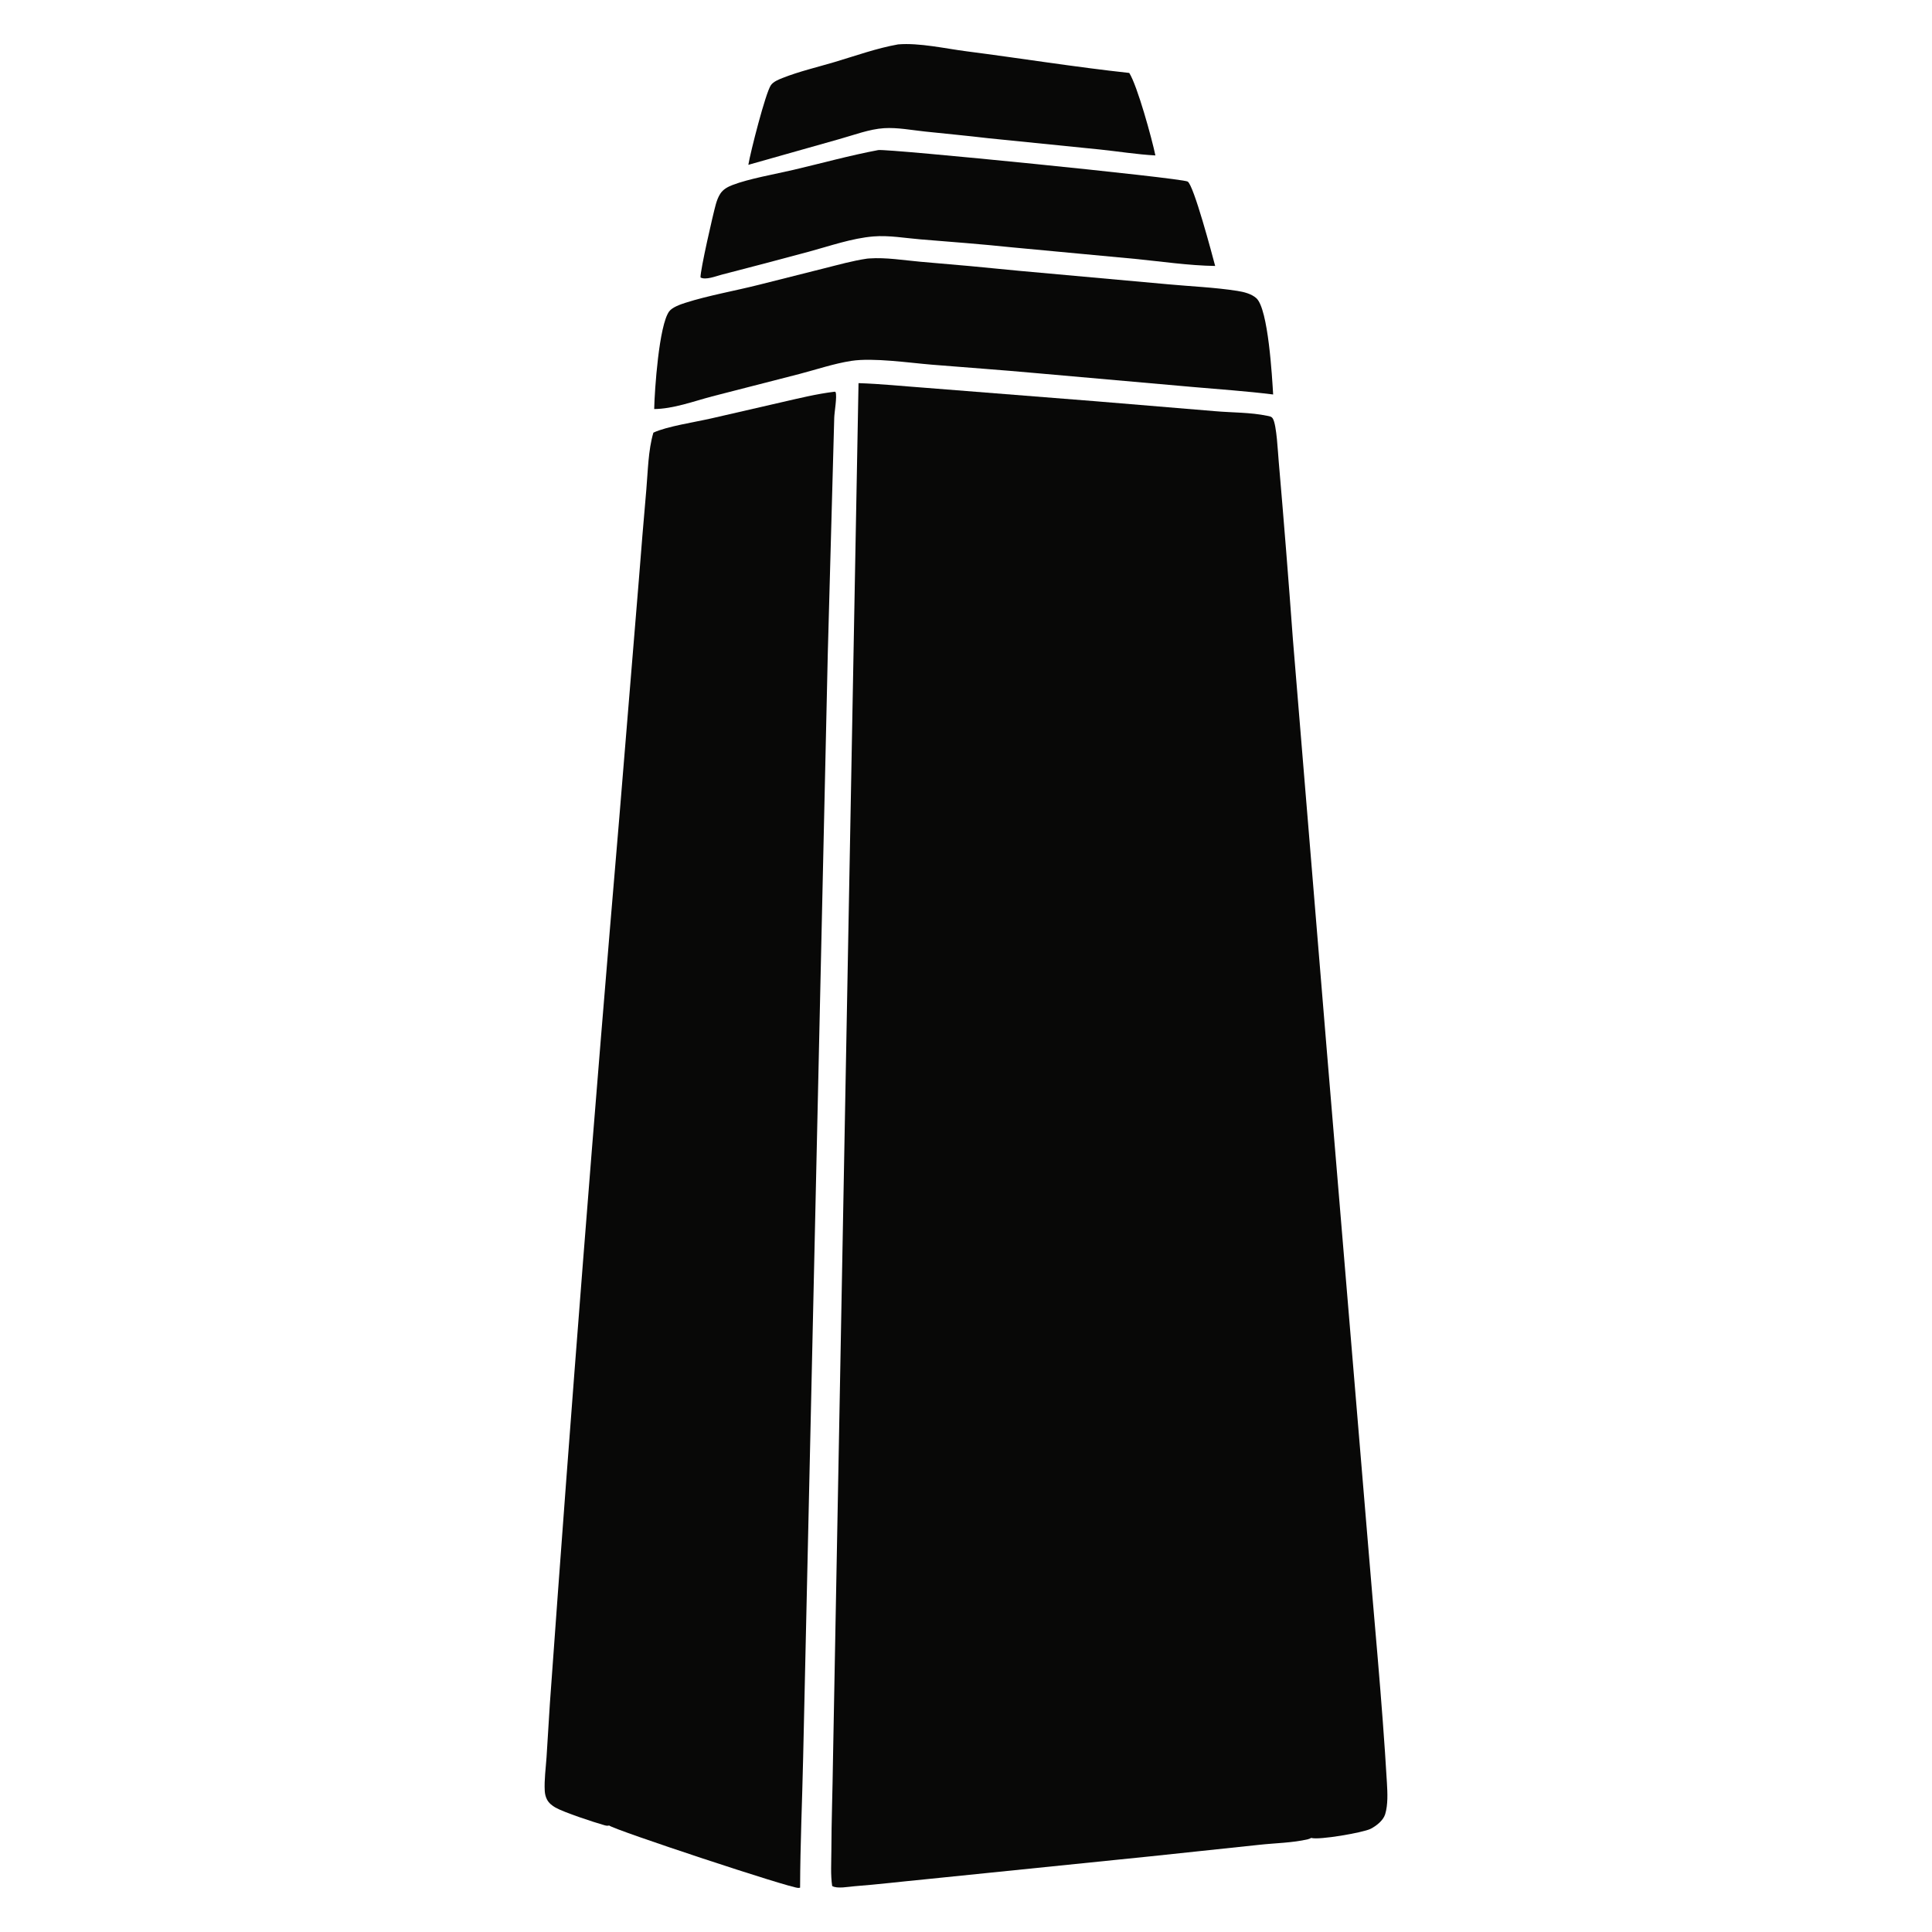
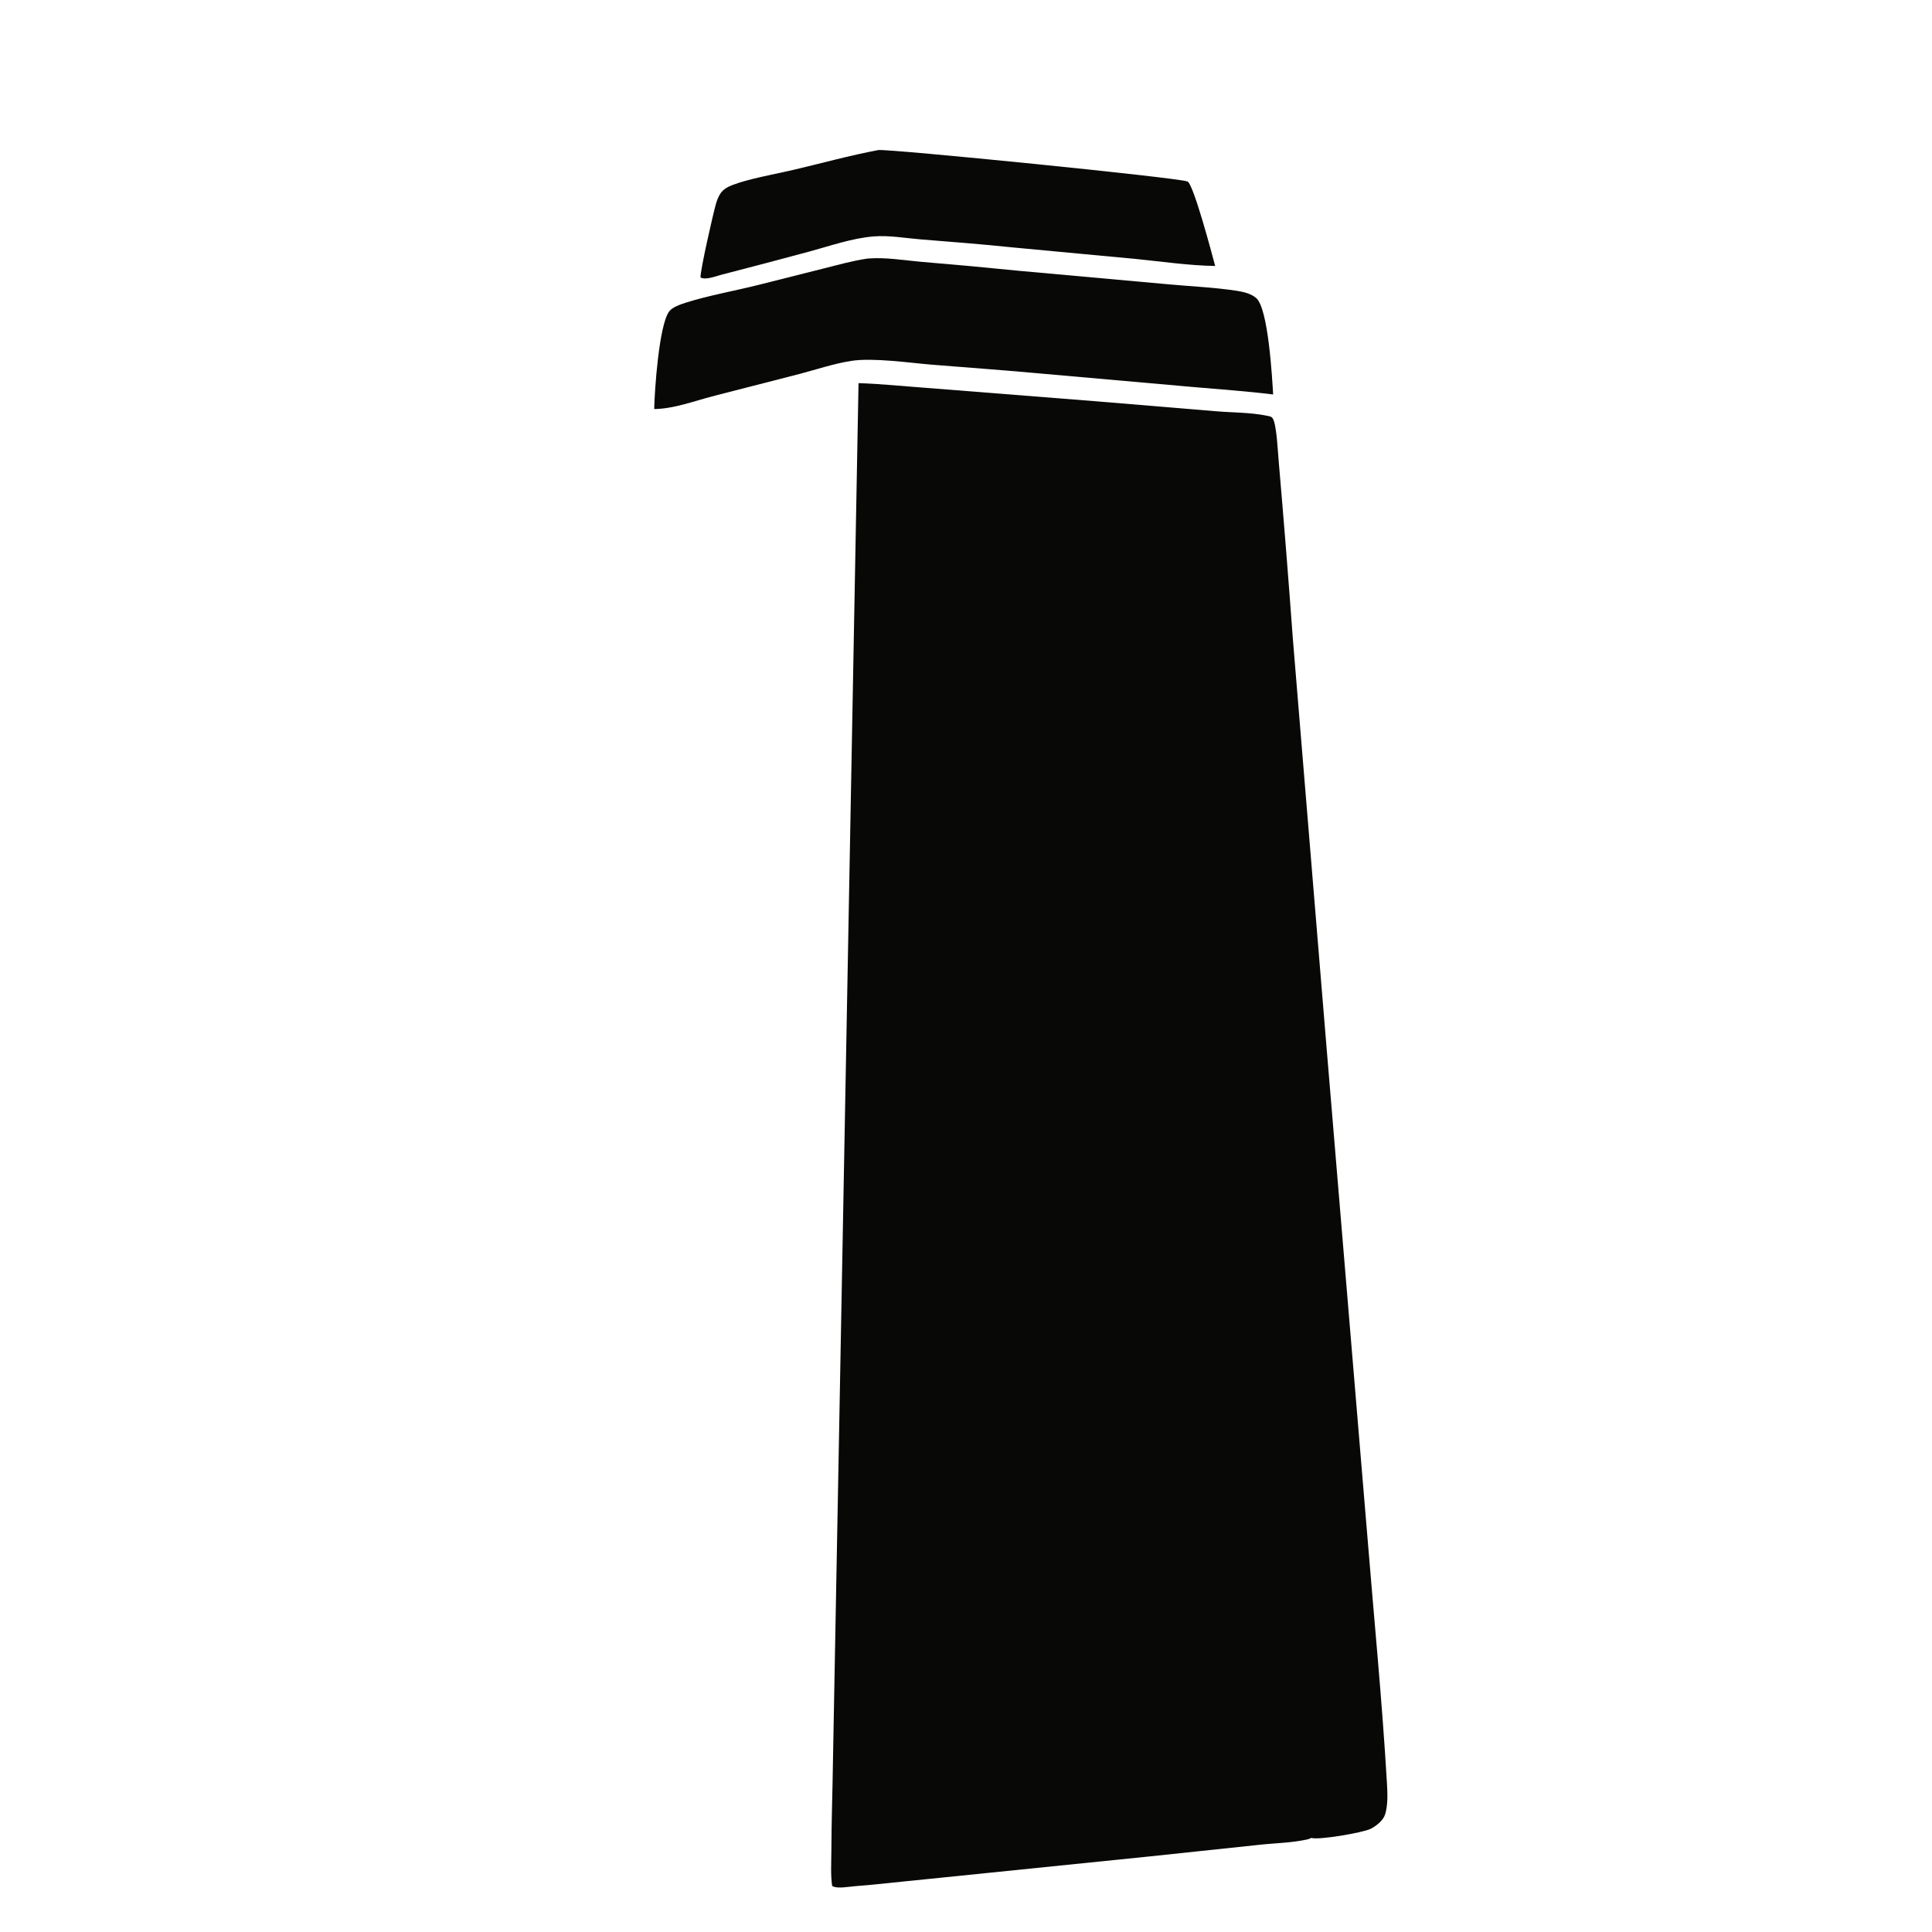
<svg xmlns="http://www.w3.org/2000/svg" xmlns:ns1="http://sodipodi.sourceforge.net/DTD/sodipodi-0.dtd" xmlns:ns2="http://www.inkscape.org/namespaces/inkscape" width="830" height="830" version="1.1" id="svg6" ns1:docname="black_obelisk.svg" ns2:version="1.3.2 (091e20e, 2023-11-25)">
  <defs id="defs6" />
  <ns1:namedview id="namedview6" pagecolor="#ffffff" bordercolor="#000000" borderopacity="0.25" ns2:showpageshadow="2" ns2:pageopacity="0.0" ns2:pagecheckerboard="0" ns2:deskcolor="#d1d1d1" ns2:zoom="0.25" ns2:cx="188" ns2:cy="344" ns2:window-width="1312" ns2:window-height="431" ns2:window-x="0" ns2:window-y="80" ns2:window-maximized="0" ns2:current-layer="svg6" />
  <g id="g6" transform="translate(168.665,-6.155)">
    <path fill="#080807" d="m 200.164,170.754 c 9.508,0.297 18.968,1.297 28.447,1.98 l 73.298,5.791 51.431,4.277 c 7.335,0.638 15.256,0.478 22.428,1.993 1.043,0.22 1.83,0.253 2.406,1.227 1.635,2.769 2.146,14.499 2.497,18.269 2.204,25.439 4.233,50.893 6.088,76.36 l 14.447,175.208 17.501,209.601 c 2.868,35.529 6.394,71.11 8.463,106.692 0.245,4.215 0.491,9.337 -0.765,13.429 -0.826,2.69 -3.827,5.016 -6.231,6.245 -3.169,1.62 -22.348,4.942 -25.518,3.907 -0.455,0.245 -0.923,0.457 -1.427,0.576 -6.588,1.561 -14.129,1.639 -20.908,2.387 l -47.012,4.981 -96.548,9.845 c -10.11,0.97 -20.217,2.191 -30.341,2.971 -2.53,0.196 -7.472,1.189 -9.574,-0.098 -0.728,-4.786 -0.363,-10.142 -0.351,-14.98 0.033,-12.987 0.524,-25.976 0.69,-38.963 l 2.658,-142.384 z" id="path2" />
-     <path fill="#080807" d="m 190.019,174.423 0.297,0.205 c 0.69,1.884 -0.519,8.516 -0.586,10.972 l -2.774,101.378 -7.604,341.082 -2.982,133.221 c -0.402,18.616 -1.25,37.204 -1.313,55.835 -0.32,0.059 -0.394,0.083 -0.691,0.105 -3.142,0.235 -79.299,-24.987 -81.326,-26.816 -0.818,0.205 -1.305,0.081 -2.106,-0.144 -4.493,-1.259 -17.242,-5.461 -20.949,-7.551 -1.463,-0.825 -2.853,-1.943 -3.65,-3.449 -0.599,-1.132 -0.901,-2.429 -0.973,-3.703 -0.268,-4.697 0.449,-9.805 0.767,-14.51 l 1.441,-23.14 C 76.656,611.013 86.597,484.18 97.392,357.419 l 8.367,-101.787 c 1.015,-13.056 2.095,-26.106 3.242,-39.15 0.685,-7.865 0.793,-16.878 3.03,-24.454 5.578,-2.666 18.186,-4.586 24.773,-6.099 l 29.989,-6.896 c 7.633,-1.744 15.443,-3.687 23.226,-4.61 z" id="path3" />
    <path fill="#080807" d="m 203.838,117.262 c 0.32,-0.03 0.641,-0.057 0.961,-0.079 7.192,-0.505 14.784,0.786 21.963,1.42 14.207,1.177 28.403,2.483 42.587,3.915 l 63.855,5.772 c 9.858,0.916 19.919,1.308 29.694,2.834 2.745,0.428 6.048,1.225 8.169,3.133 5.157,4.639 6.78,34.097 7.221,41.37 -11.454,-1.44 -22.974,-2.198 -34.468,-3.218 l -67.905,-6.004 c -14.741,-1.349 -29.526,-2.368 -44.28,-3.585 -9.738,-0.804 -25.152,-3.07 -34.533,-1.633 -7.448,1.141 -15.079,3.736 -22.381,5.639 l -37.539,9.643 c -7.882,2.095 -16.644,5.341 -24.799,5.413 0.163,-8.037 2.051,-36.015 6.441,-41.954 1.329,-1.799 4.901,-3.027 6.949,-3.685 9.675,-3.11 21.602,-5.209 31.69,-7.768 l 27.926,-7.038 c 6.087,-1.516 12.24,-3.269 18.449,-4.175 z" id="path4" />
    <path fill="#080807" d="m 208.662,70.624 c 4.262,-0.615 129.777,11.924 132.878,13.521 2.579,1.328 10.554,31.427 11.838,36.268 -11.358,-0.162 -23.14,-1.939 -34.47,-3.042 l -52.785,-4.95 c -13.068,-1.375 -26.286,-2.373 -39.39,-3.438 -6.619,-0.538 -13.481,-1.8 -20.122,-1.257 -9.303,0.759 -18.822,4.133 -27.828,6.567 -12.461,3.36 -24.942,6.65 -37.44,9.869 -2.442,0.634 -6.869,2.426 -9.062,1.195 -0.138,-3.066 5.41,-27.326 6.58,-31.449 0.451,-1.59 1.038,-3.198 1.953,-4.585 1.24,-1.878 3.191,-2.907 5.24,-3.698 6.981,-2.695 18.481,-4.7 26.104,-6.488 12.2,-2.861 24.178,-6.195 36.504,-8.514 z" id="path5" />
-     <path fill="#080807" d="m 217.165,25.227 c 9.087,-0.763 20.264,1.795 29.336,2.962 23.331,3.002 46.586,6.766 69.966,9.303 3.482,5.462 9.767,28.357 11.231,35.441 -7.918,-0.423 -15.884,-1.722 -23.776,-2.547 l -47.96,-4.843 c -9.08,-1.072 -18.195,-1.924 -27.288,-2.887 -5.687,-0.602 -11.782,-1.786 -17.493,-1.438 -6.388,0.389 -13.181,3.011 -19.335,4.714 l -39.018,11.031 c 0.826,-5.162 7.387,-30.959 9.693,-34.224 1.077,-1.524 3.308,-2.41 4.989,-3.076 7.119,-2.821 14.993,-4.66 22.349,-6.845 8.939,-2.655 18.134,-5.973 27.306,-7.591 z" id="path6" />
  </g>
</svg>